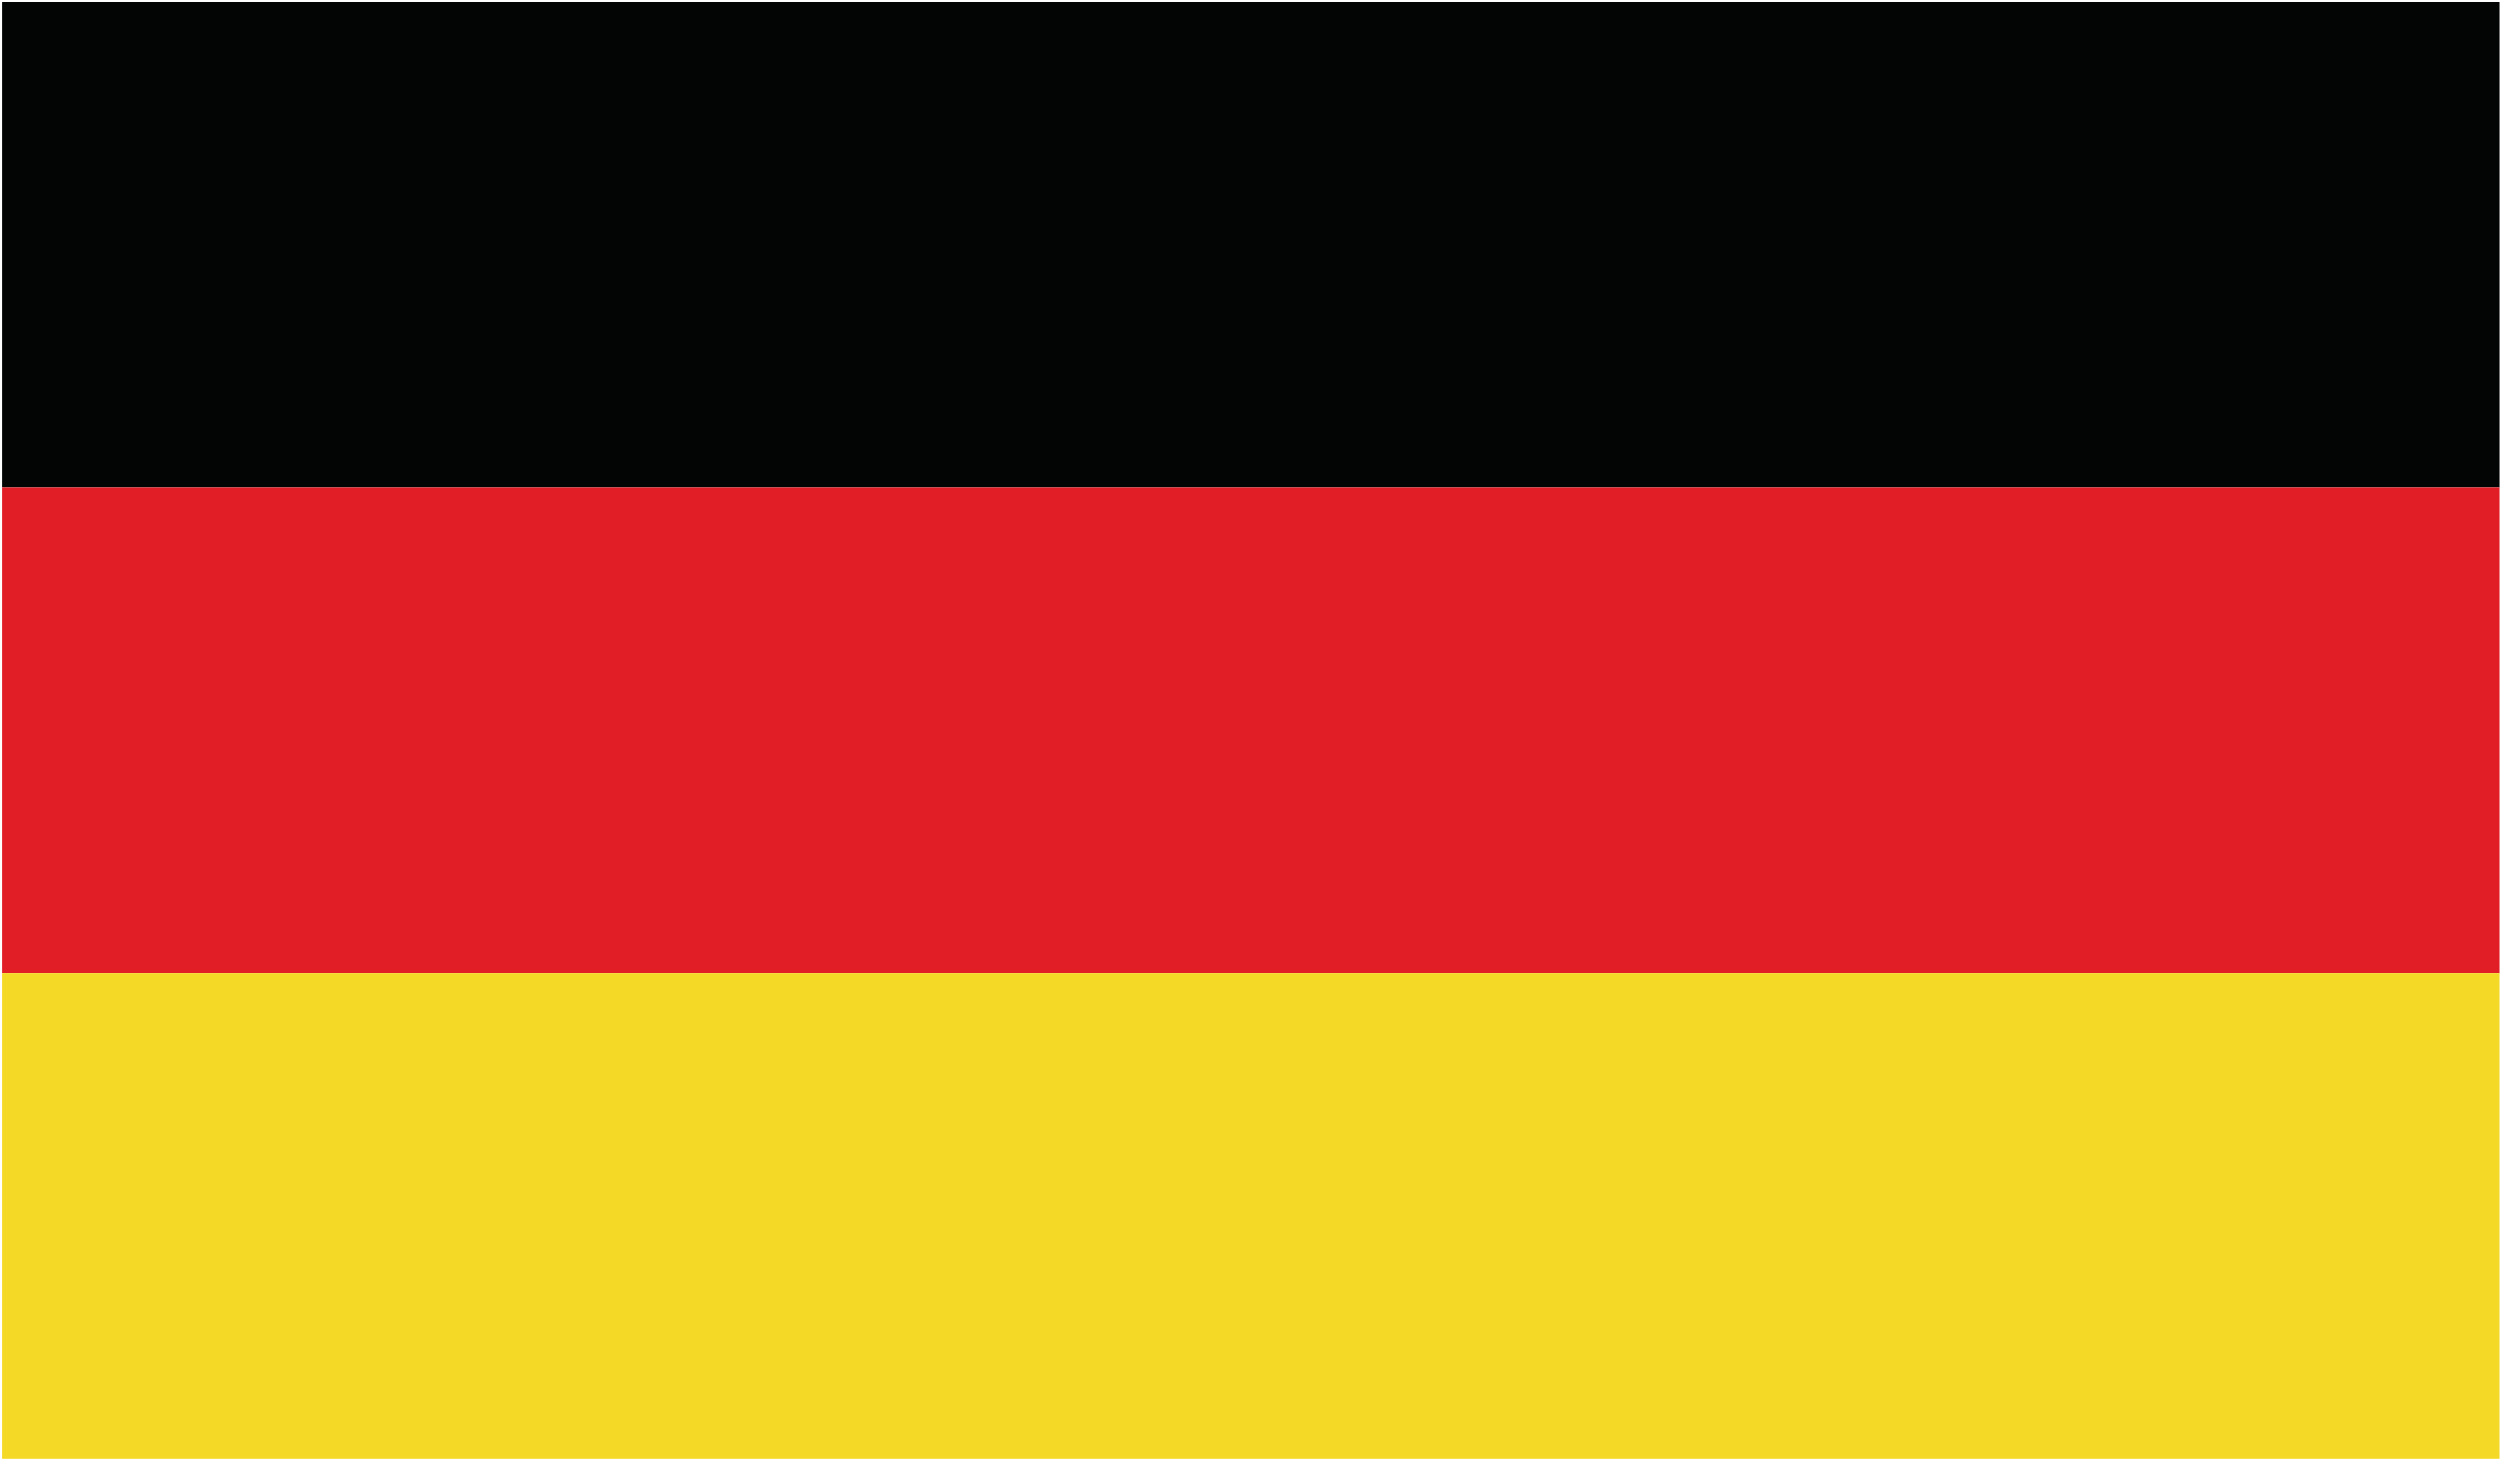
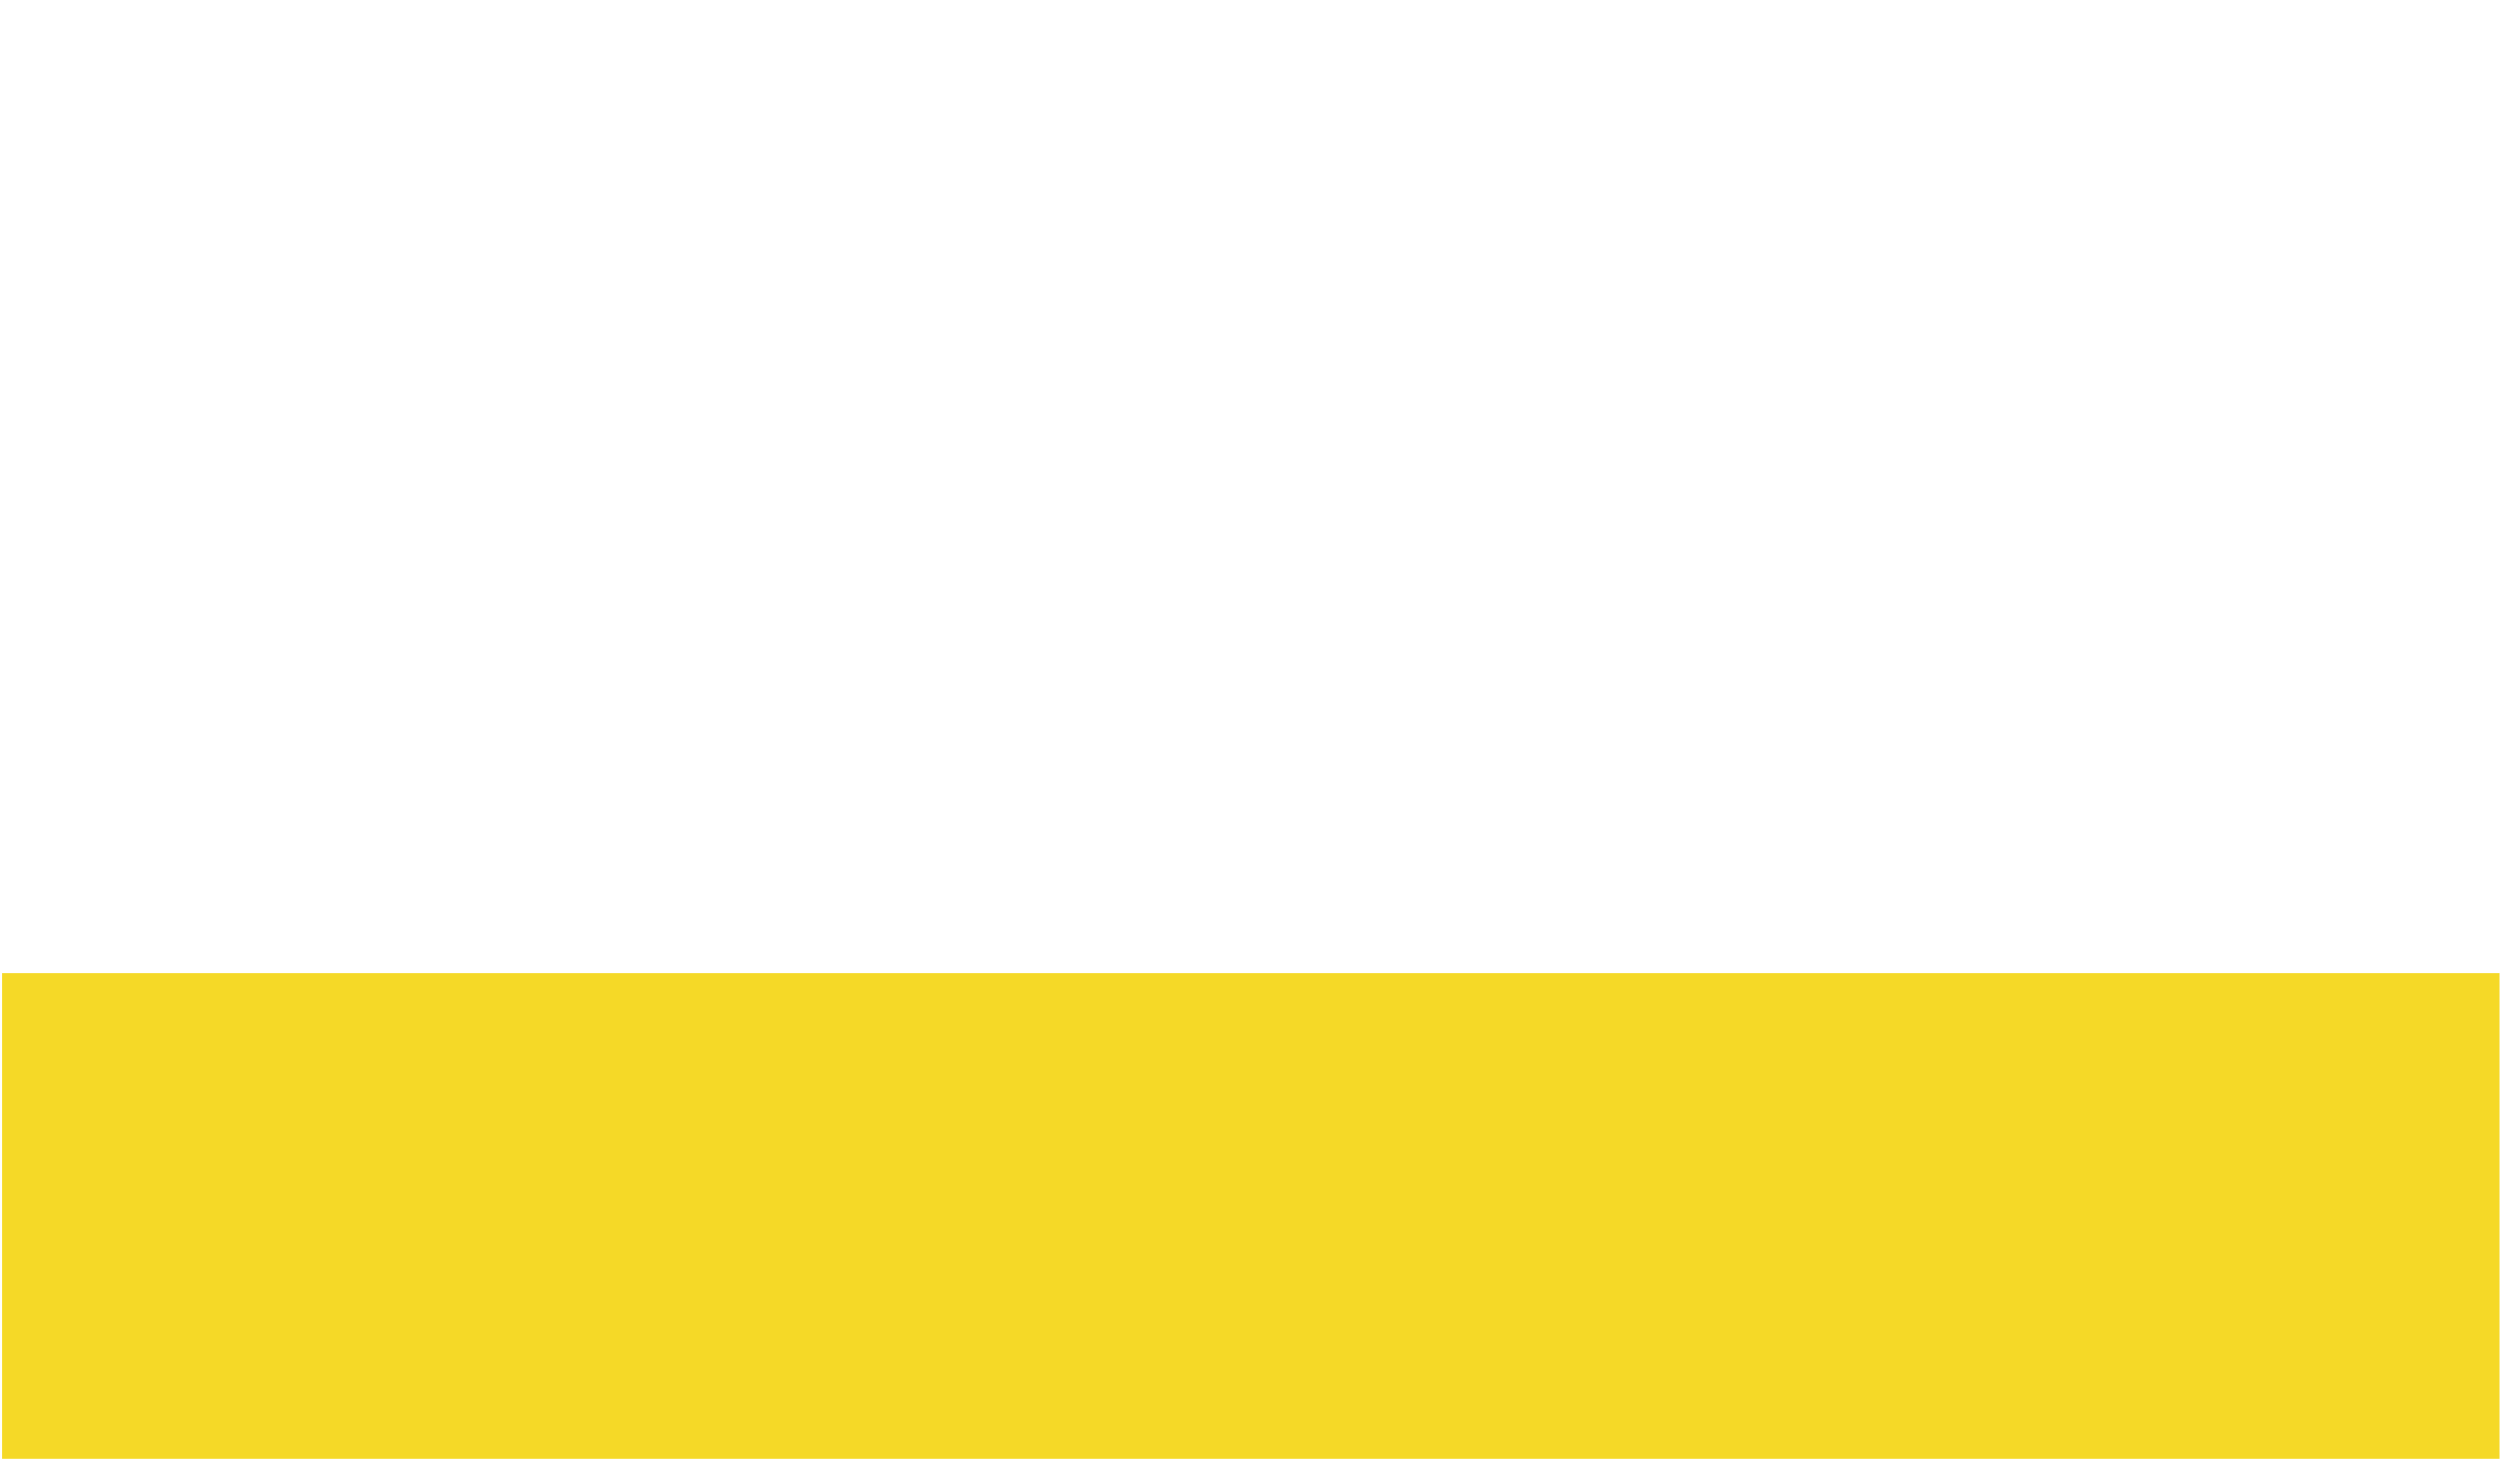
<svg xmlns="http://www.w3.org/2000/svg" width="100%" height="100%" viewBox="0 0 140 82" version="1.1" xml:space="preserve" style="fill-rule:evenodd;clip-rule:evenodd;stroke-linejoin:round;stroke-miterlimit:2;">
  <rect x="0" y="0" width="140" height="82" fill="#333333" stroke="none" />
  <g transform="matrix(1,0,0,1,-1484.41,-1384.94)">
    <g transform="matrix(4.167,0,0,4.167,0,0)">
      <rect x="0" y="0" width="800" height="800" style="fill:white;" />
      <g>
        <clipPath id="_clip1">
          <rect x="356.258" y="332.386" width="33.563" height="19.578" />
        </clipPath>
        <g clip-path="url(#_clip1)">
-           <rect x="356.258" y="332.386" width="33.563" height="6.523" style="fill:rgb(3,4,4);fill-rule:nonzero;" />
-           <rect x="356.258" y="338.909" width="33.563" height="6.528" style="fill:rgb(225,30,38);fill-rule:nonzero;" />
          <rect x="356.258" y="345.437" width="33.563" height="6.527" style="fill:rgb(245,217,39);fill-rule:nonzero;" />
        </g>
      </g>
    </g>
  </g>
</svg>